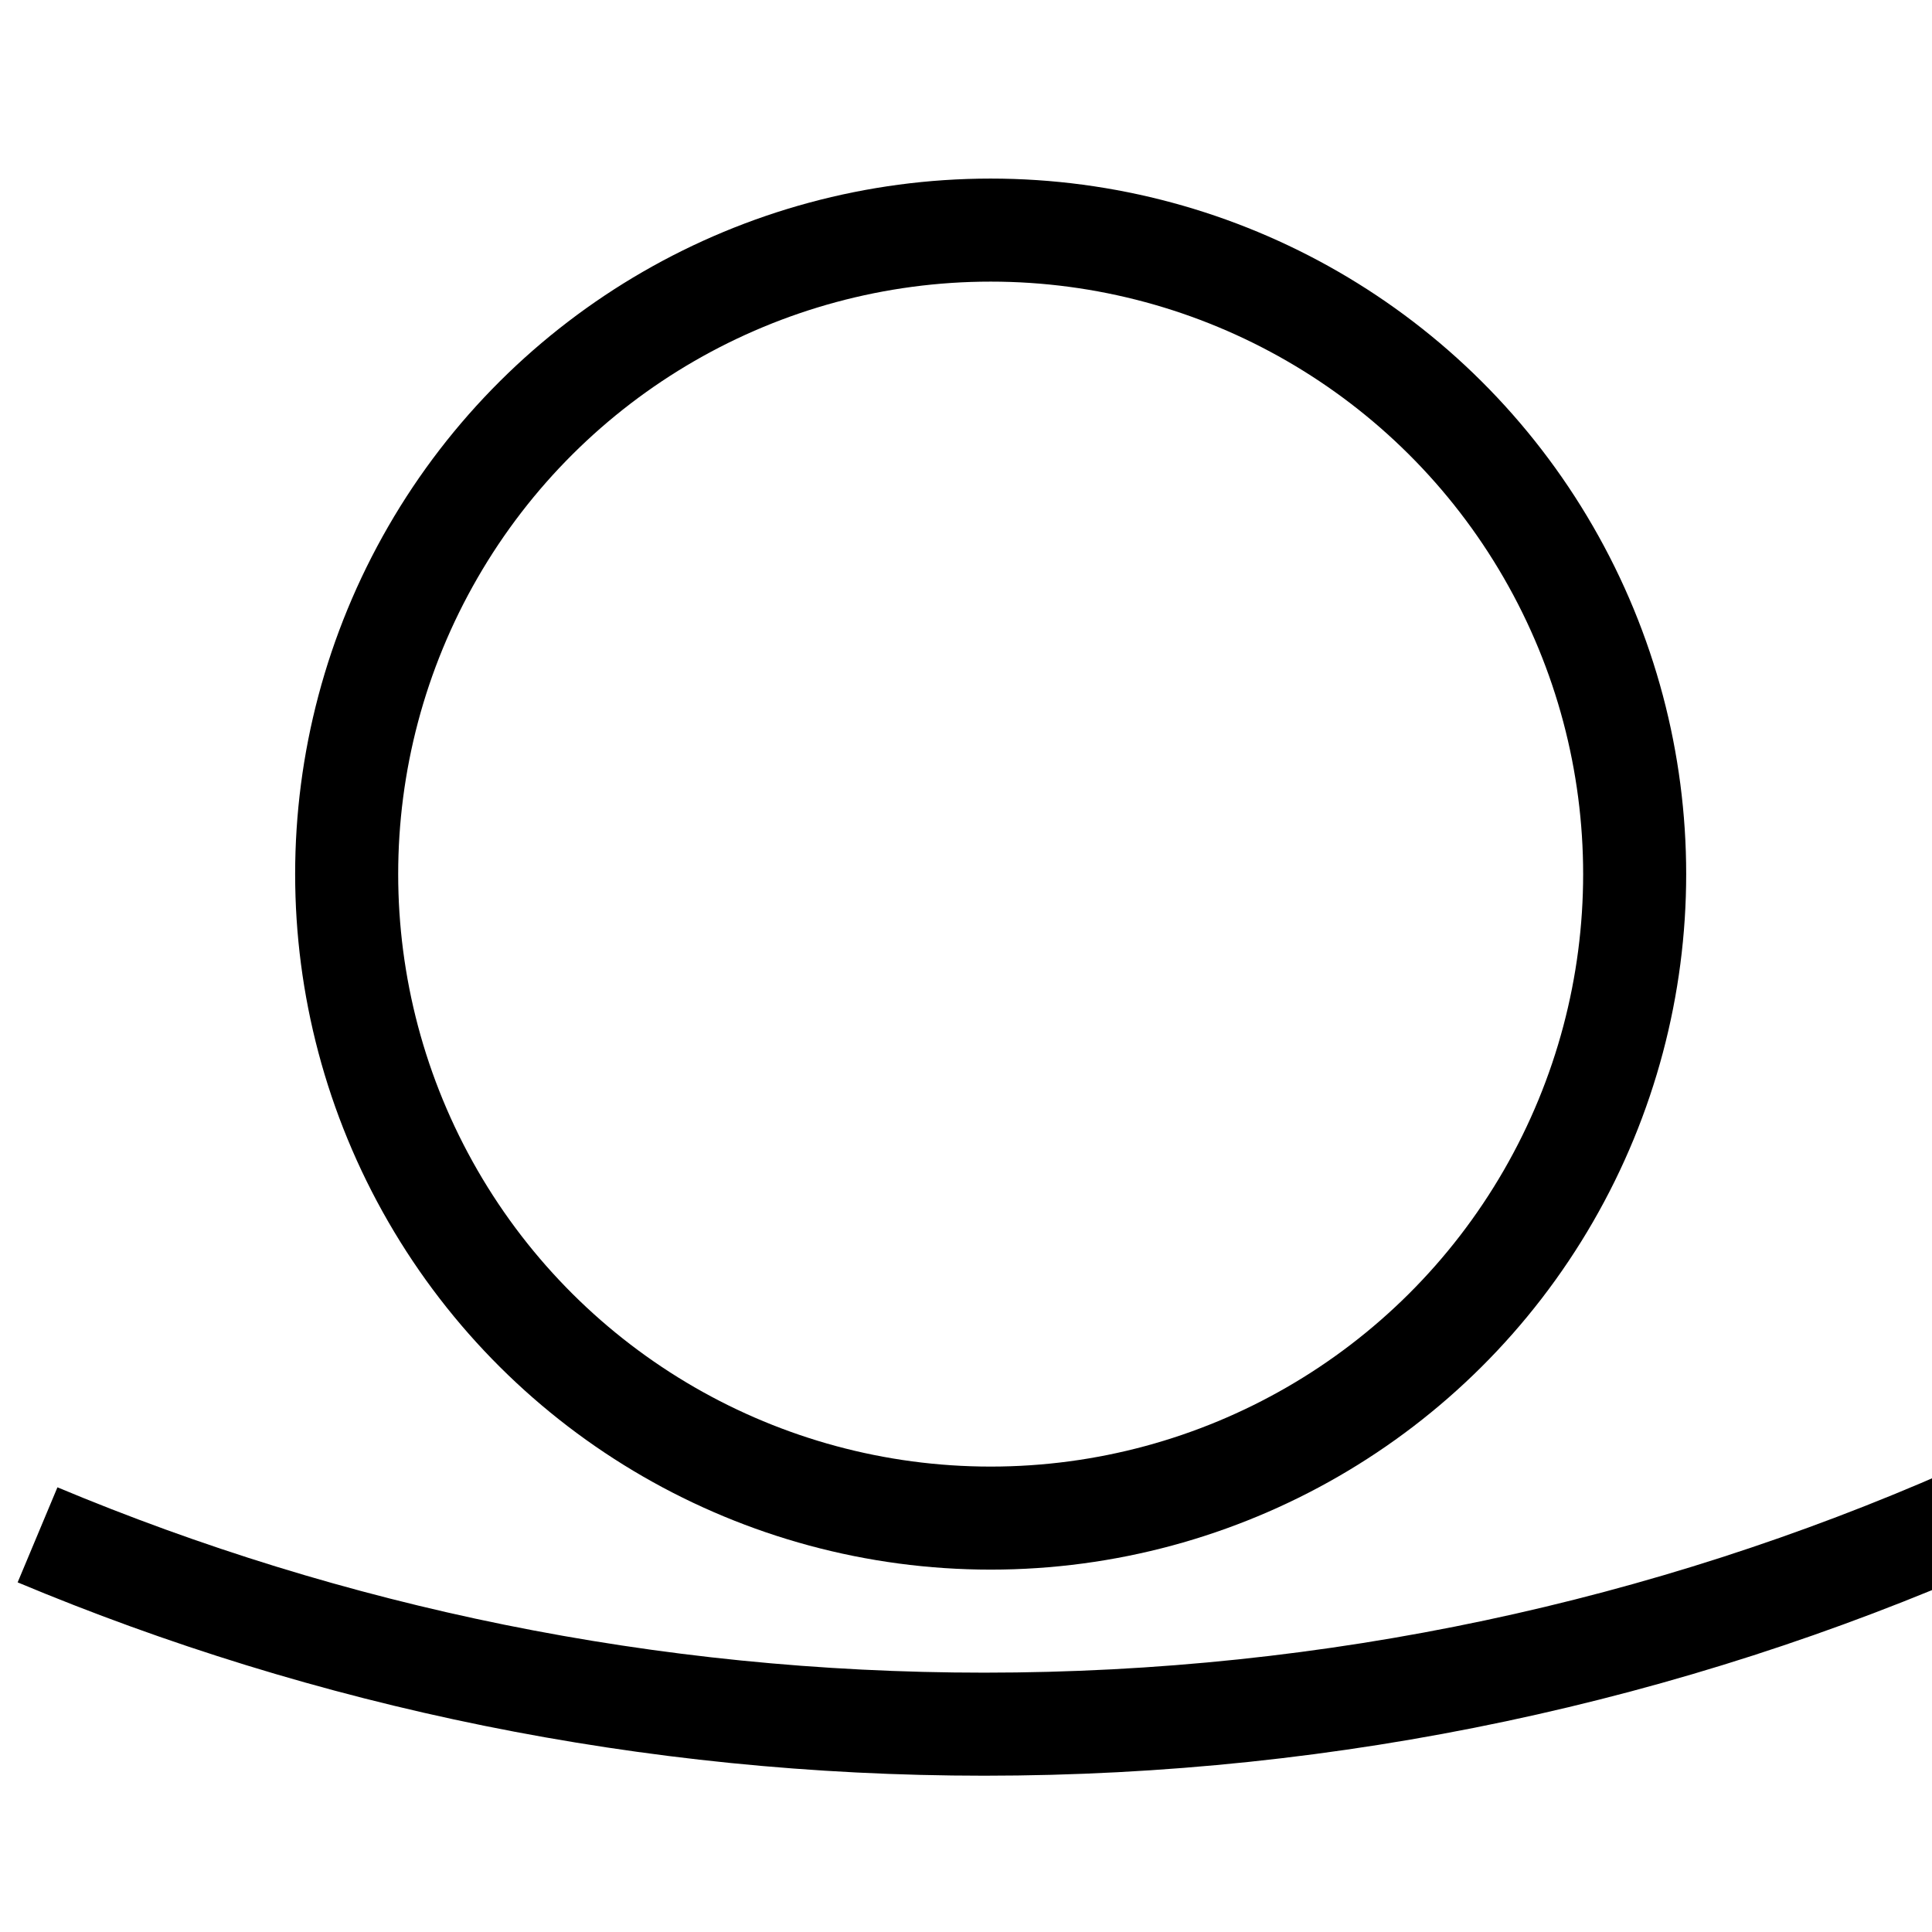
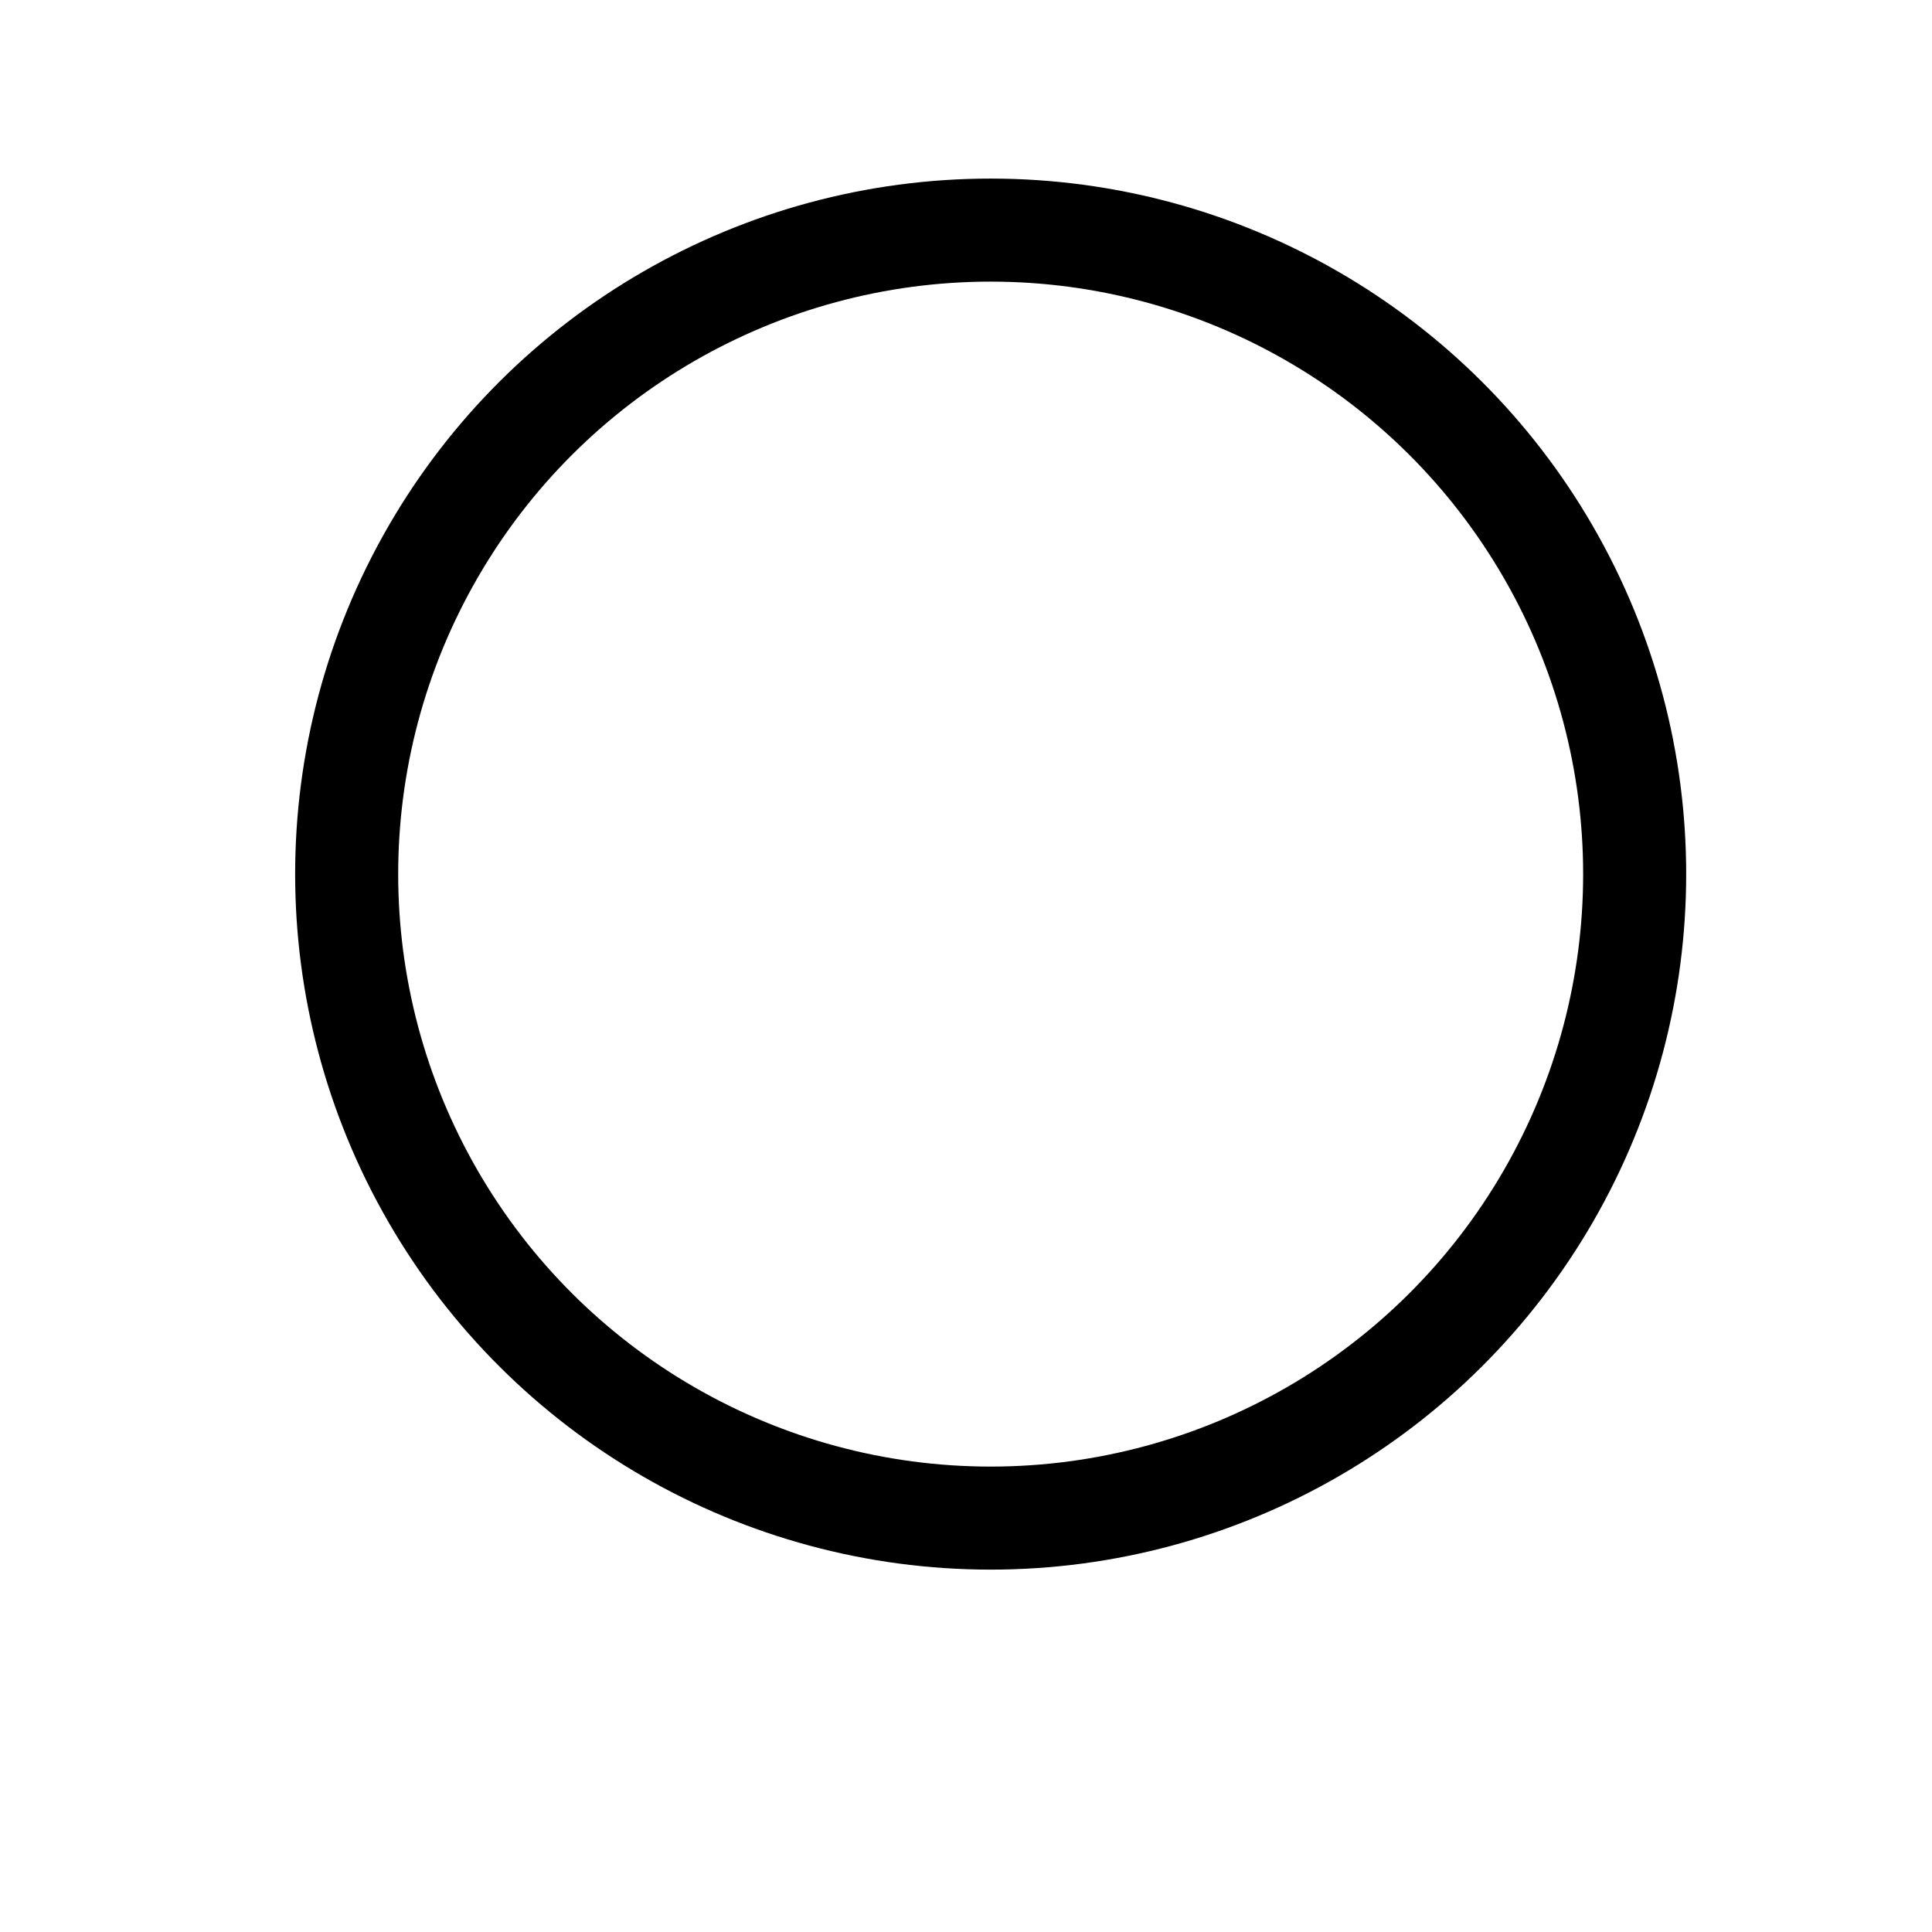
<svg xmlns="http://www.w3.org/2000/svg" xmlns:ns1="http://www.serif.com/" width="100%" height="100%" viewBox="0 0 30 30" version="1.1" xml:space="preserve" style="fill-rule:evenodd;clip-rule:evenodd;stroke-miterlimit:10;">
  <g transform="matrix(1,0,0,1,-856.506,-261.114)">
    <g id="Key-Lettering" ns1:id="Key Lettering">
        </g>
    <g id="Galligraphy">
      <g id="Consonants">
            </g>
      <g id="Vowels">
            </g>
      <g id="Key">
            </g>
      <g id="Letters-for-Export" ns1:id="Letters for Export" transform="matrix(1,0,0,1,727,-1.872)">
        <g id="Bisecteds">
                </g>
        <g id="Arcs">
                </g>
        <g id="Circles" transform="matrix(1,0,0,1,0,-2)">
          <g id="_-M----Circle" ns1:id="&quot;M&quot; - Circle">
                    </g>
          <g id="_-P----Circle" ns1:id="&quot;P&quot; - Circle">
                    </g>
          <g id="_-N----Circle" ns1:id="&quot;N&quot; - Circle">
                    </g>
          <g id="_-C----Circle" ns1:id="&quot;C&quot; - Circle">
                    </g>
          <g id="_-L----Circle" ns1:id="&quot;L&quot; - Circle">
                    </g>
          <g id="_-K----Circle" ns1:id="&quot;K&quot; - Circle">
                    </g>
          <g id="_-PH----Circle" ns1:id="&quot;PH&quot; - Circle">
                    </g>
          <g id="_-J----Circle" ns1:id="&quot;J&quot; - Circle" transform="matrix(0.2,0,0,0.2,-160.111,148.759)">
            <g transform="matrix(-1,0,0,1,2266,-52.698)">
              <rect x="665" y="635" width="150" height="150" style="fill:transparent;" />
            </g>
            <g transform="matrix(0,-1,-1,0,1525,599)">
              <circle cx="-50" cy="0" r="50" style="fill:none;stroke:black;stroke-width:8px;" />
            </g>
            <g transform="matrix(1,0,0,1,1601,732)">
-               <path d="M-150,-31.7C-127.38,-22.23 -102.55,-17 -76.5,-17C-49.29,-17 -23.42,-22.7 0,-32.99" style="fill:none;stroke:black;stroke-width:8px;" />
-             </g>
+               </g>
          </g>
        </g>
        <g id="Crescents">
                </g>
        <g id="Decor">
                </g>
      </g>
    </g>
  </g>
</svg>